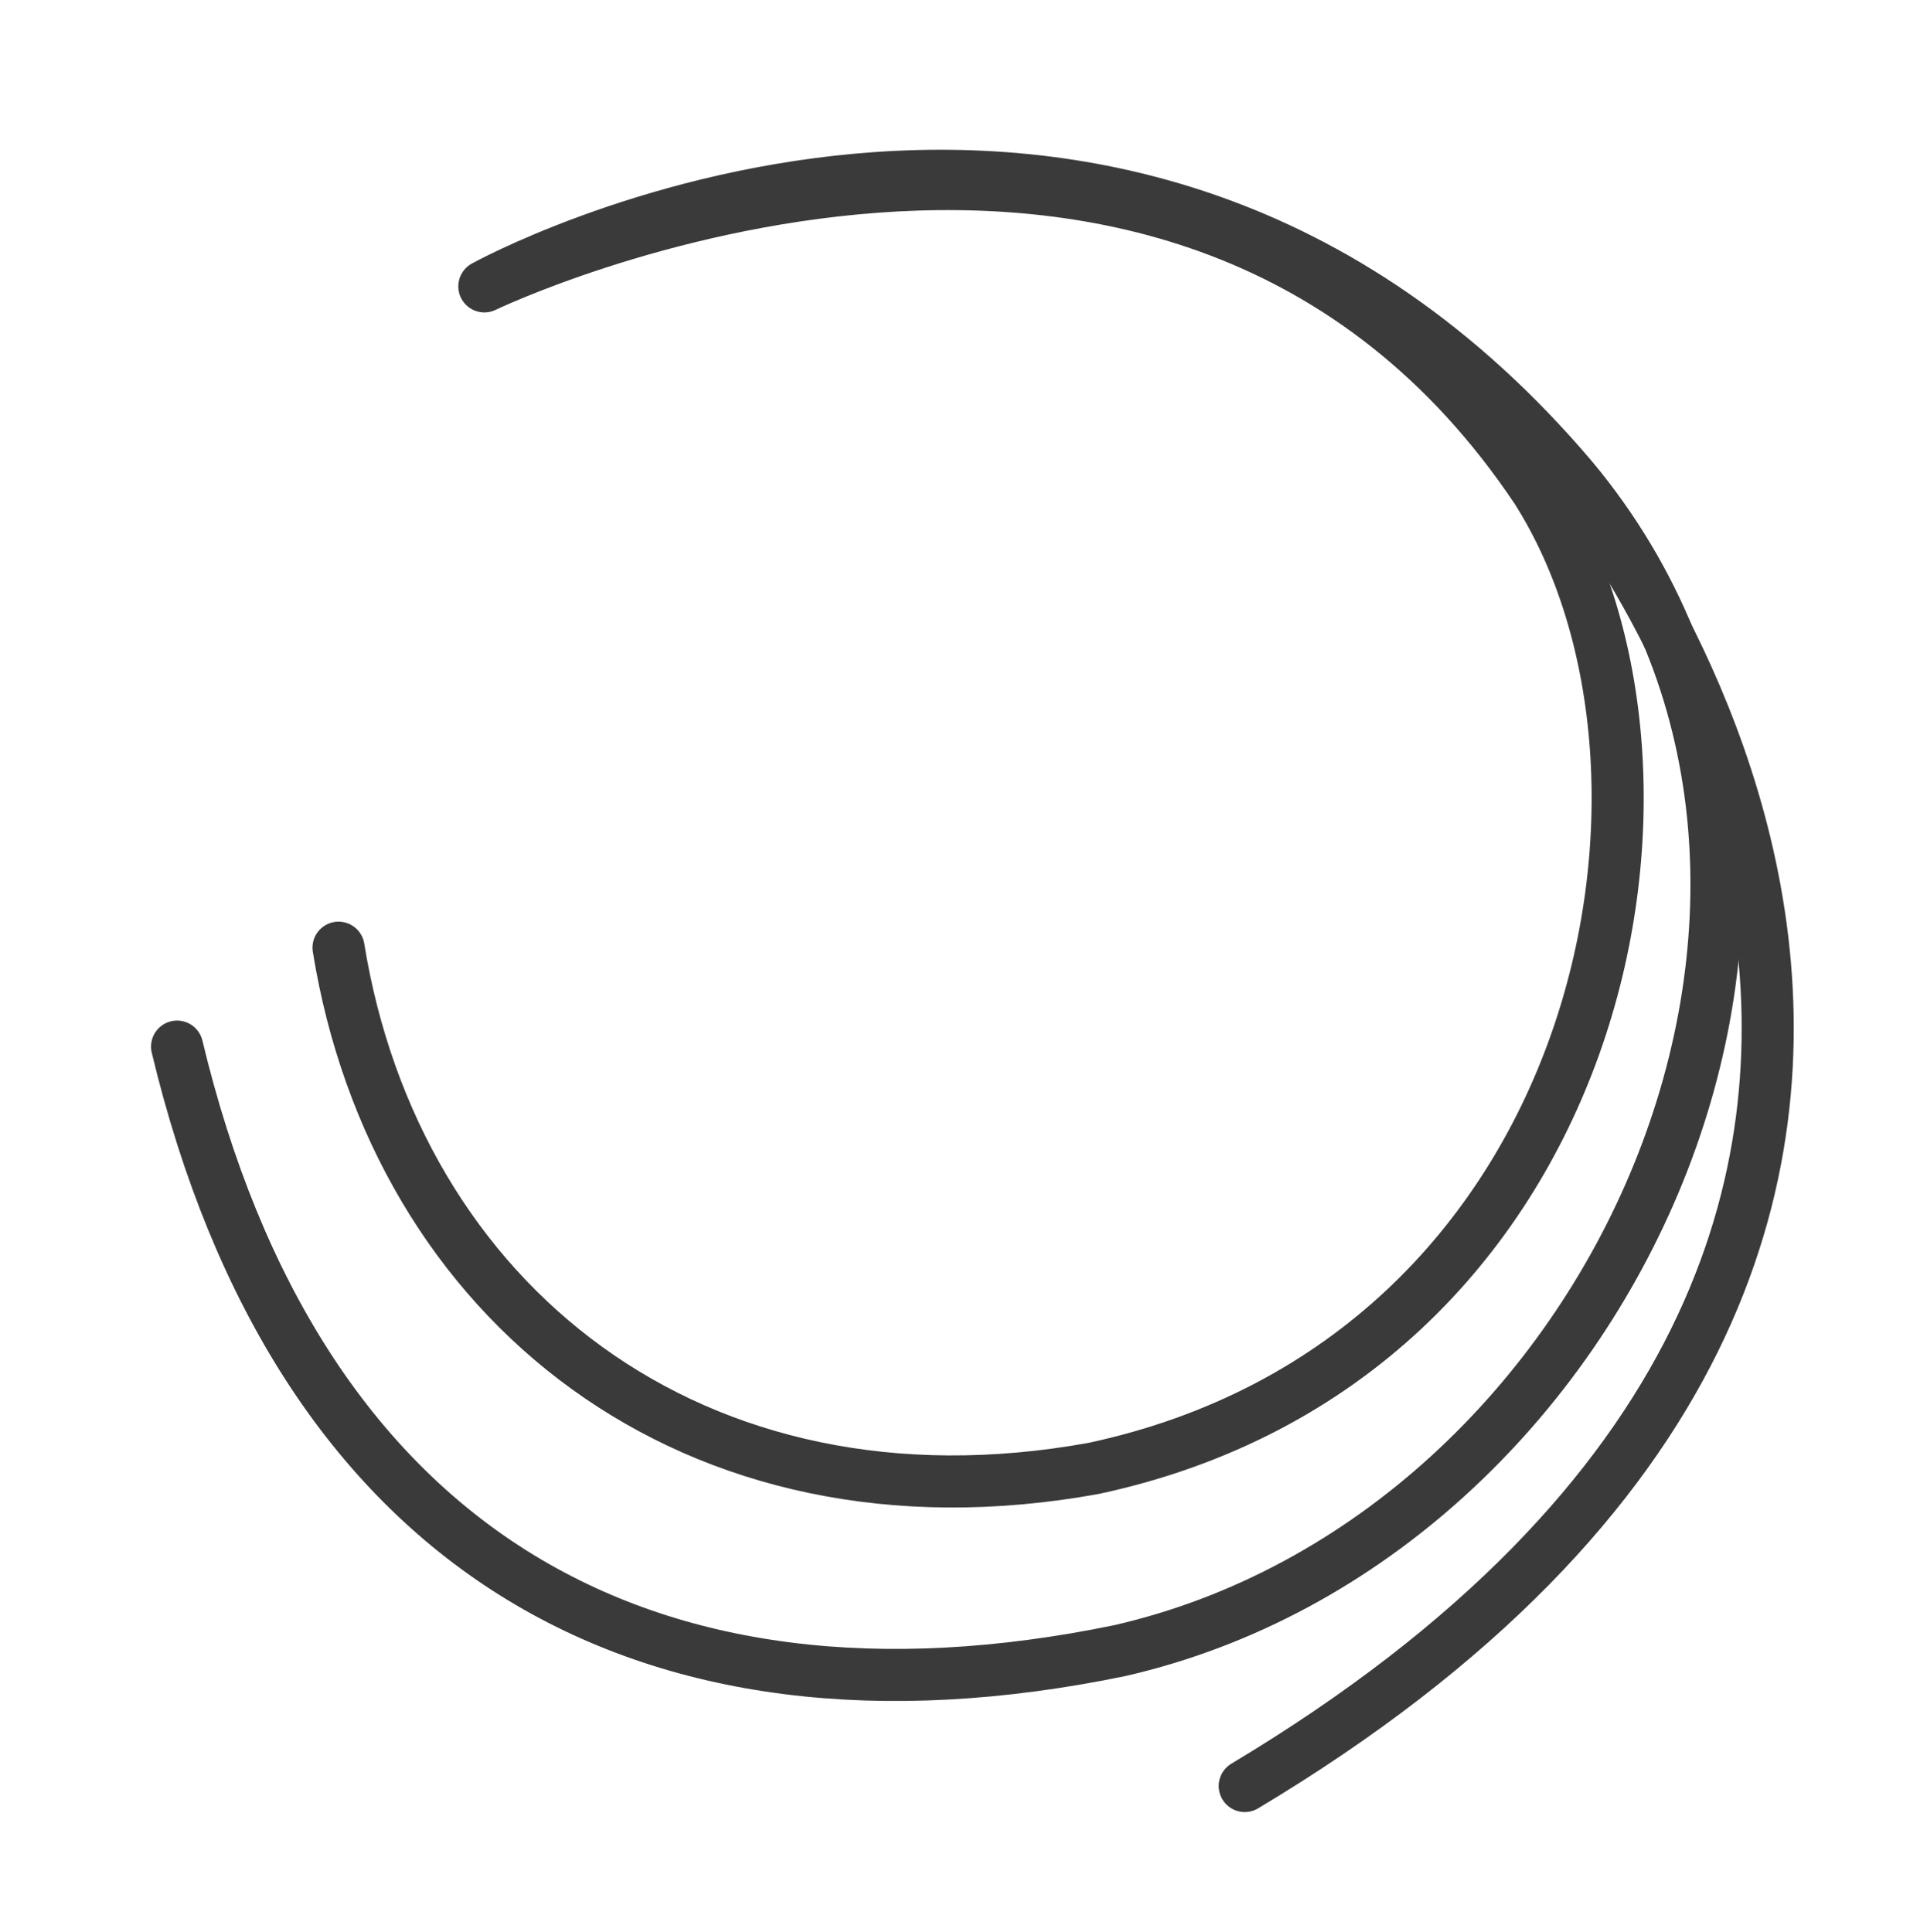
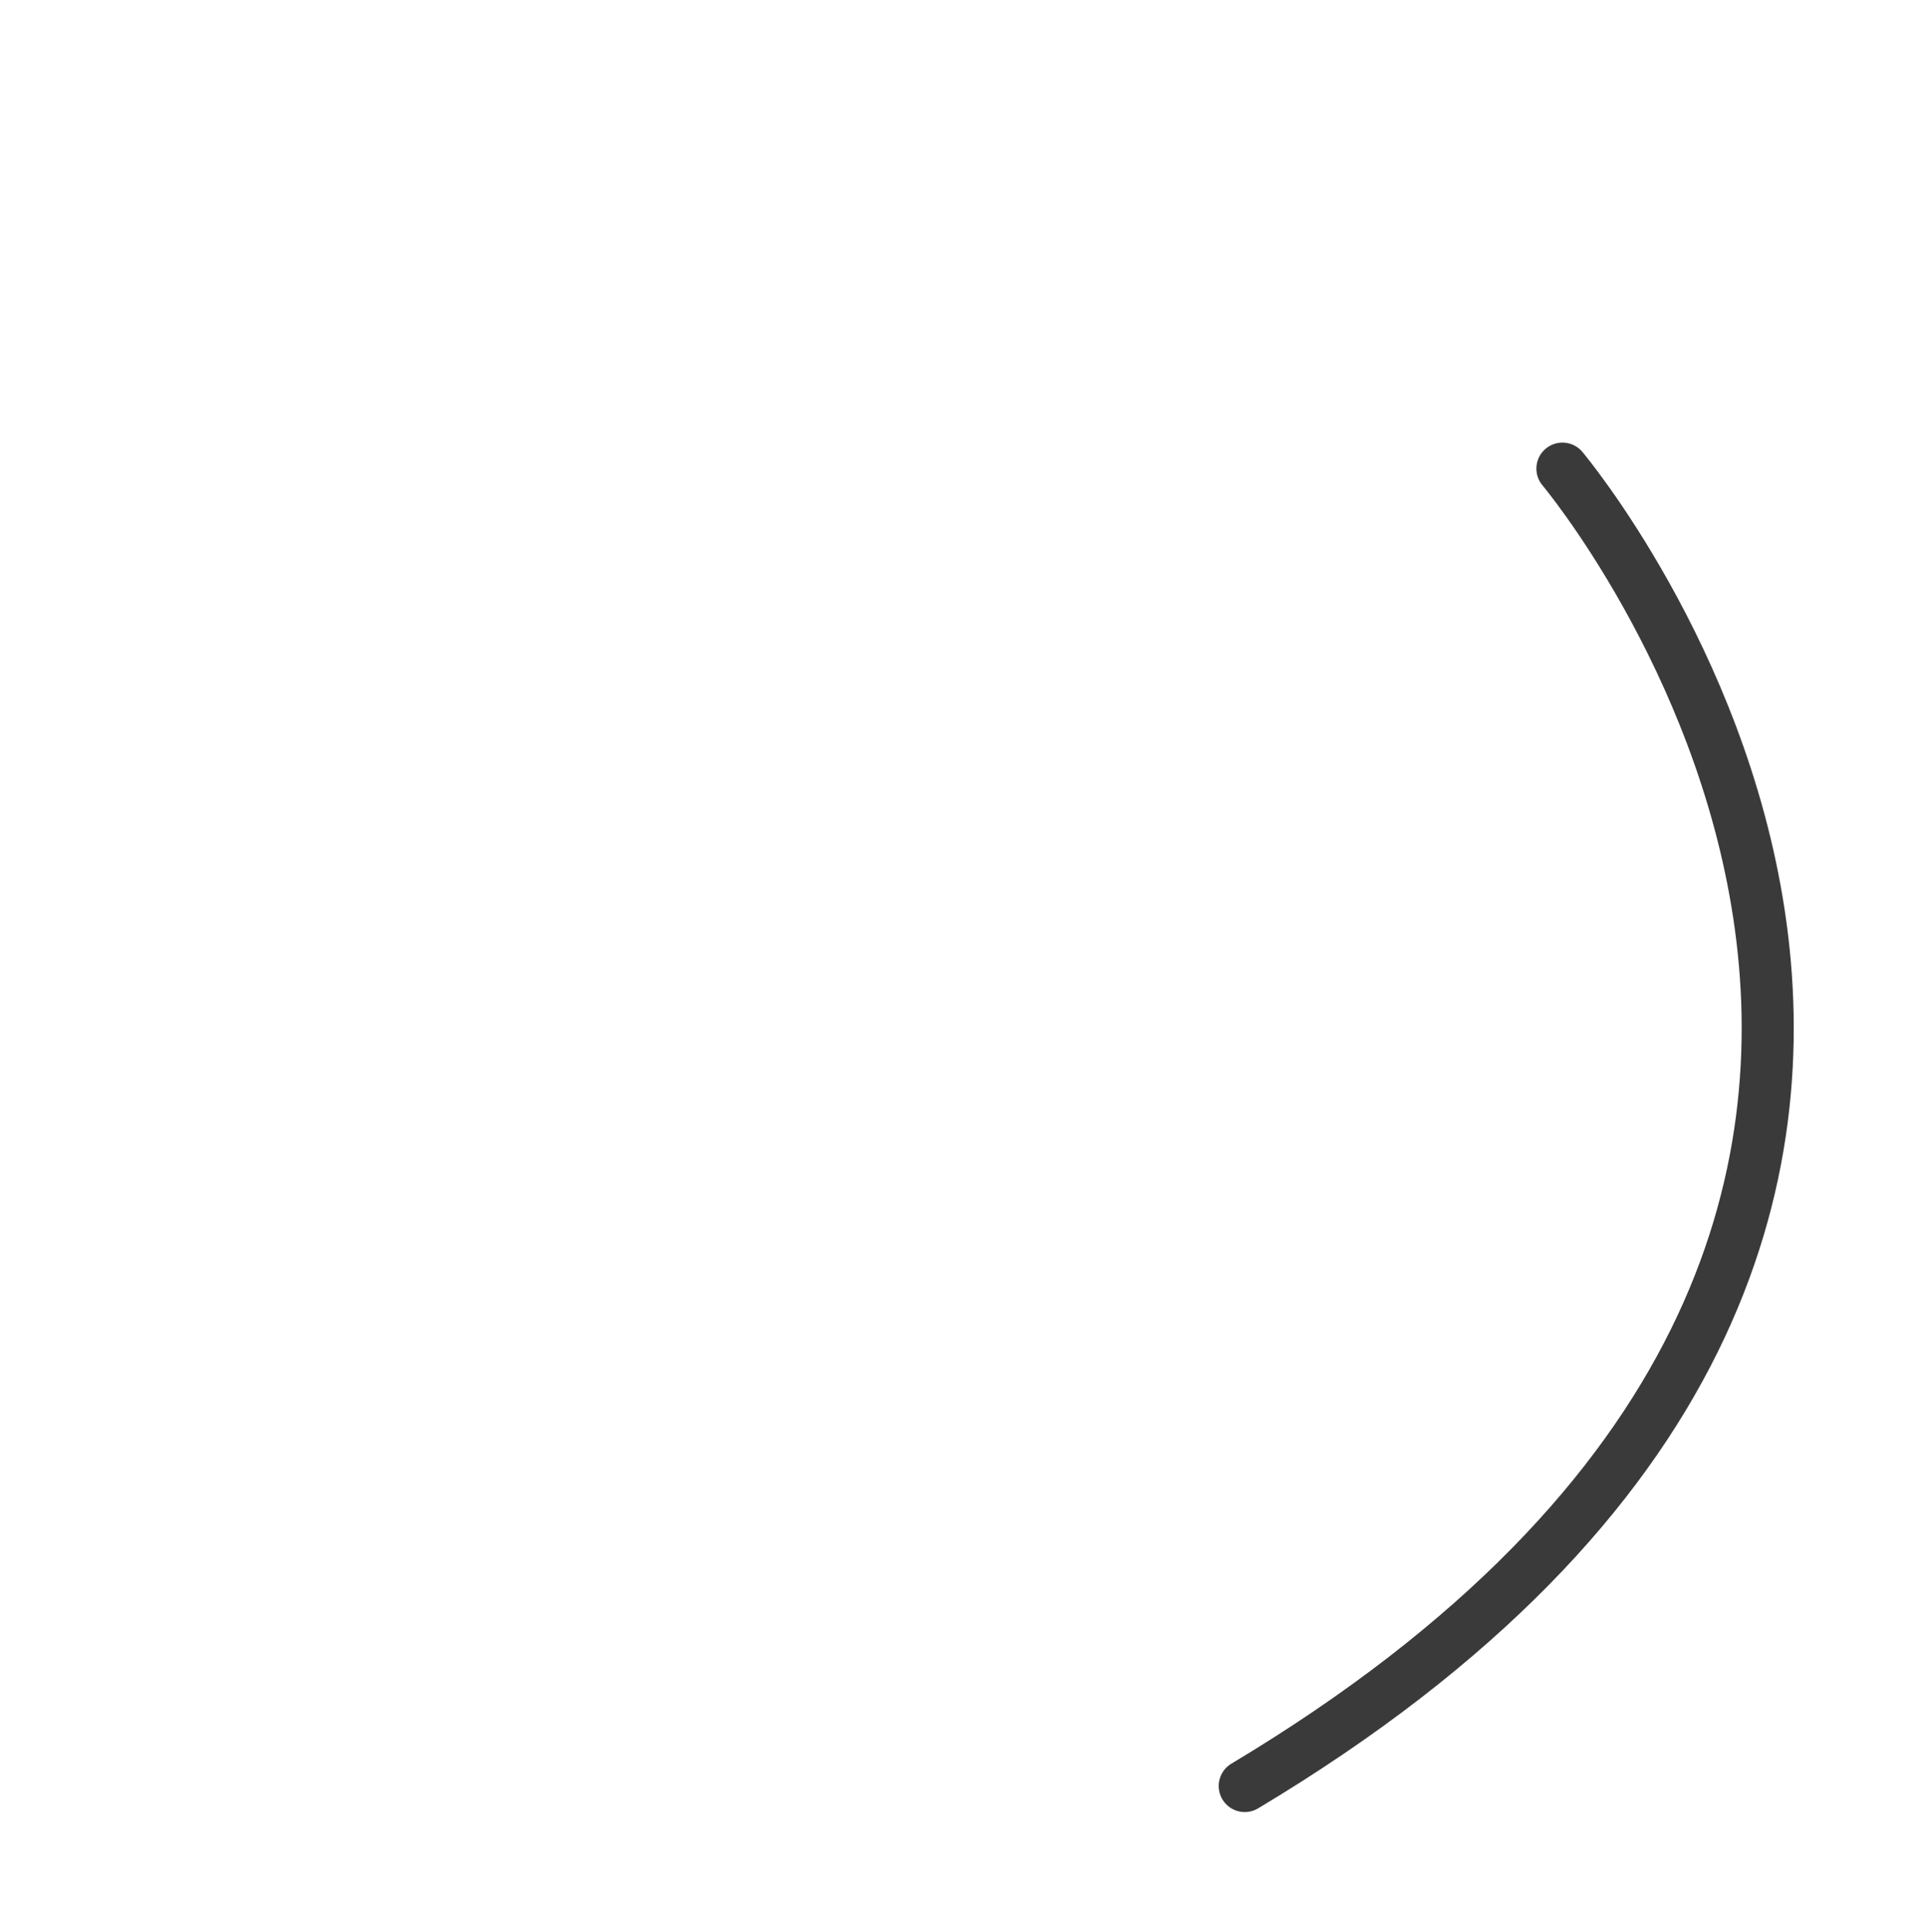
<svg xmlns="http://www.w3.org/2000/svg" version="1.1" id="Layer_1" x="0px" y="0px" viewBox="0 0 37 37.1" style="enable-background:new 0 0 37 37.1;" xml:space="preserve">
  <style type="text/css">
	.st0{fill:none;stroke:#999999;stroke-linecap:round;stroke-linejoin:round;stroke-miterlimit:10;}
	
		.st1{fill:none;stroke:#999999;stroke-linecap:round;stroke-linejoin:round;stroke-miterlimit:10;stroke-dasharray:20,30,20,20,20,12;}
	.st2{fill:#999999;}
	.st3{fill:none;stroke:#999999;stroke-linecap:round;stroke-miterlimit:10;}
	.st4{fill:none;stroke:#999999;stroke-miterlimit:10;}
	.st5{fill:none;stroke:#999999;stroke-width:0.75;stroke-linecap:round;stroke-miterlimit:10;}
	.st6{opacity:0.16;}
	.st7{fill:none;stroke:#3A3A3A;stroke-linecap:round;stroke-linejoin:round;stroke-miterlimit:10;}
	
		.st8{fill:none;stroke:#3A3A3A;stroke-linecap:round;stroke-linejoin:round;stroke-miterlimit:10;stroke-dasharray:20,30,20,20,20,12;}
	.st9{fill:#3A3A3A;}
	.st10{fill:none;stroke:#3A3A3A;stroke-linecap:round;stroke-miterlimit:10;}
	.st11{fill:none;stroke:#3A3A3A;stroke-miterlimit:10;}
	.st12{fill:none;stroke:#3A3A3A;stroke-width:0.75;stroke-linecap:round;stroke-miterlimit:10;}
	.st13{fill:none;stroke:#000000;stroke-linecap:round;stroke-linejoin:round;stroke-miterlimit:10;}
	
		.st14{fill:none;stroke:#000000;stroke-linecap:round;stroke-linejoin:round;stroke-miterlimit:10;stroke-dasharray:20,30,20,20,20,12;}
	.st15{fill:none;stroke:#000000;stroke-linecap:round;stroke-miterlimit:10;}
	.st16{fill:none;stroke:#000000;stroke-miterlimit:10;}
	.st17{fill:none;stroke:#000000;stroke-width:0.75;stroke-linecap:round;stroke-miterlimit:10;}
	.st18{fill:#22B473;}
</style>
-   <path class="st7" d="M6.5,18.2C7.6,25,13.3,29.6,21,28.2c9.8-2.1,12-13.3,8.5-18.8C22.6-0.9,9.3,5.5,9.3,5.5s12.1-6.7,20.9,3.7  c6.4,7.7,0.9,20.3-8.7,22.5c-9.2,1.9-15.8-2-18.1-11.6" />
  <path class="st7" d="M30,9c0,0,12.1,14.4-6.1,25.3" />
</svg>